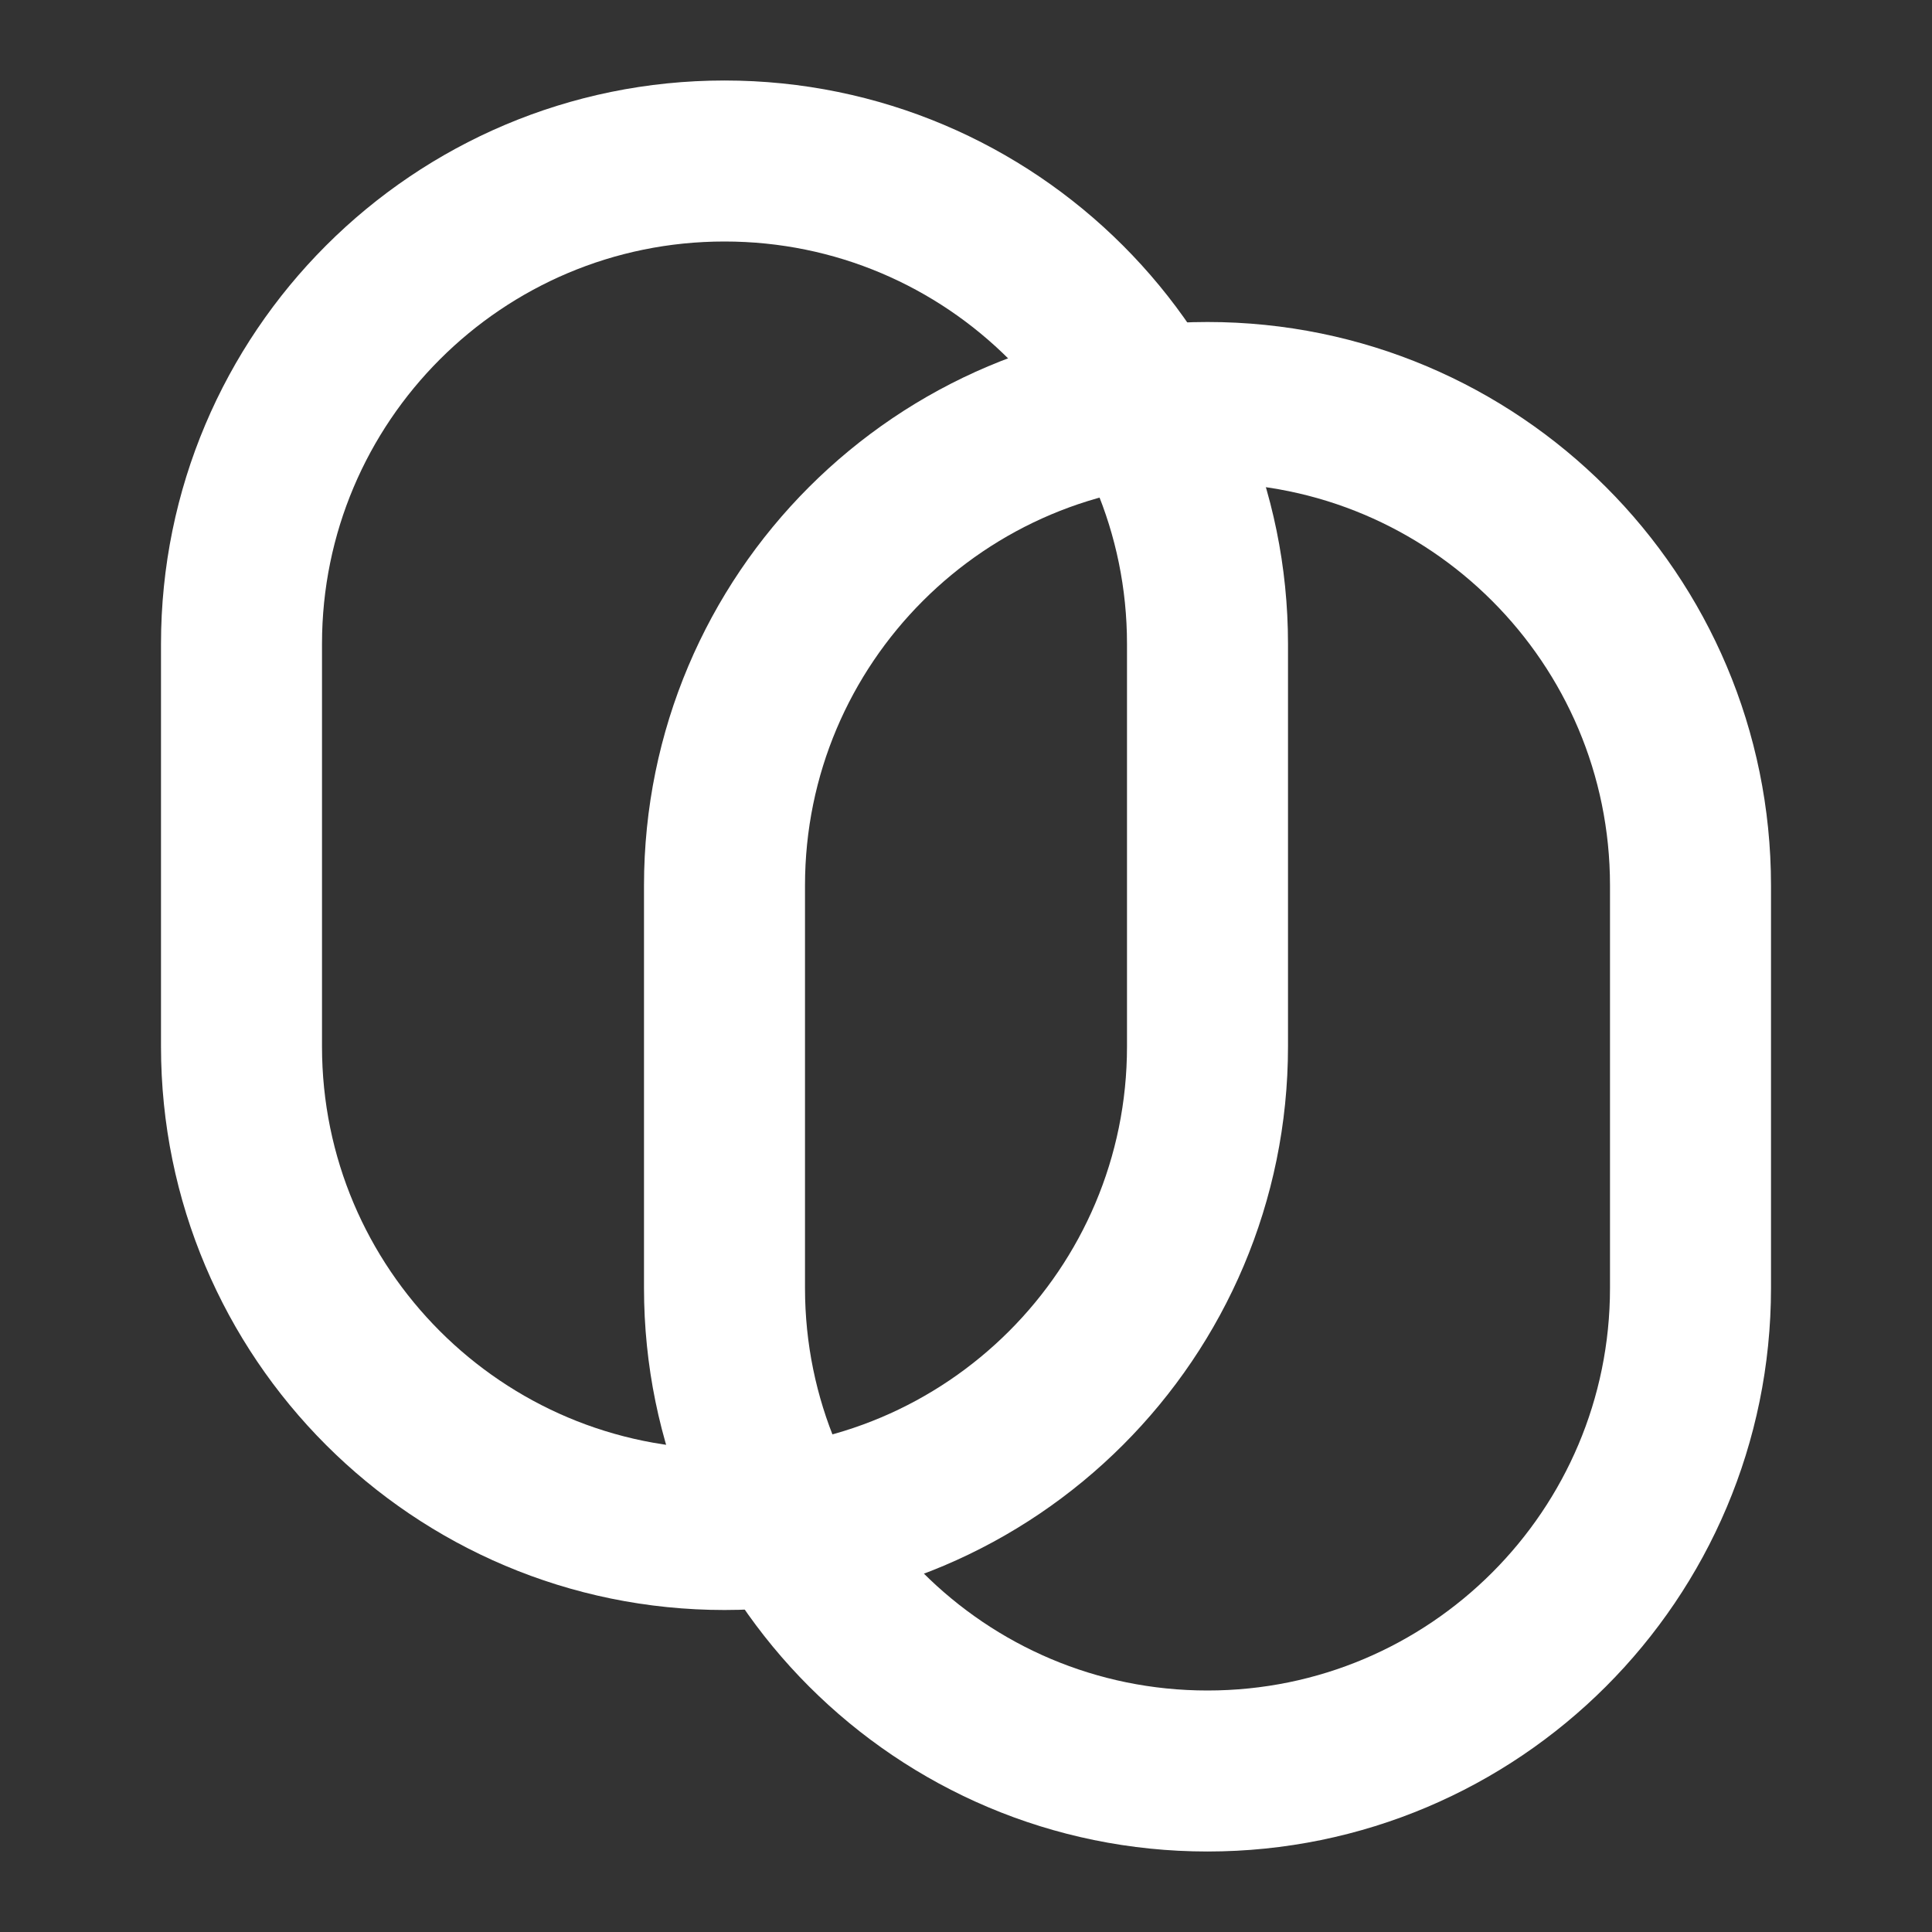
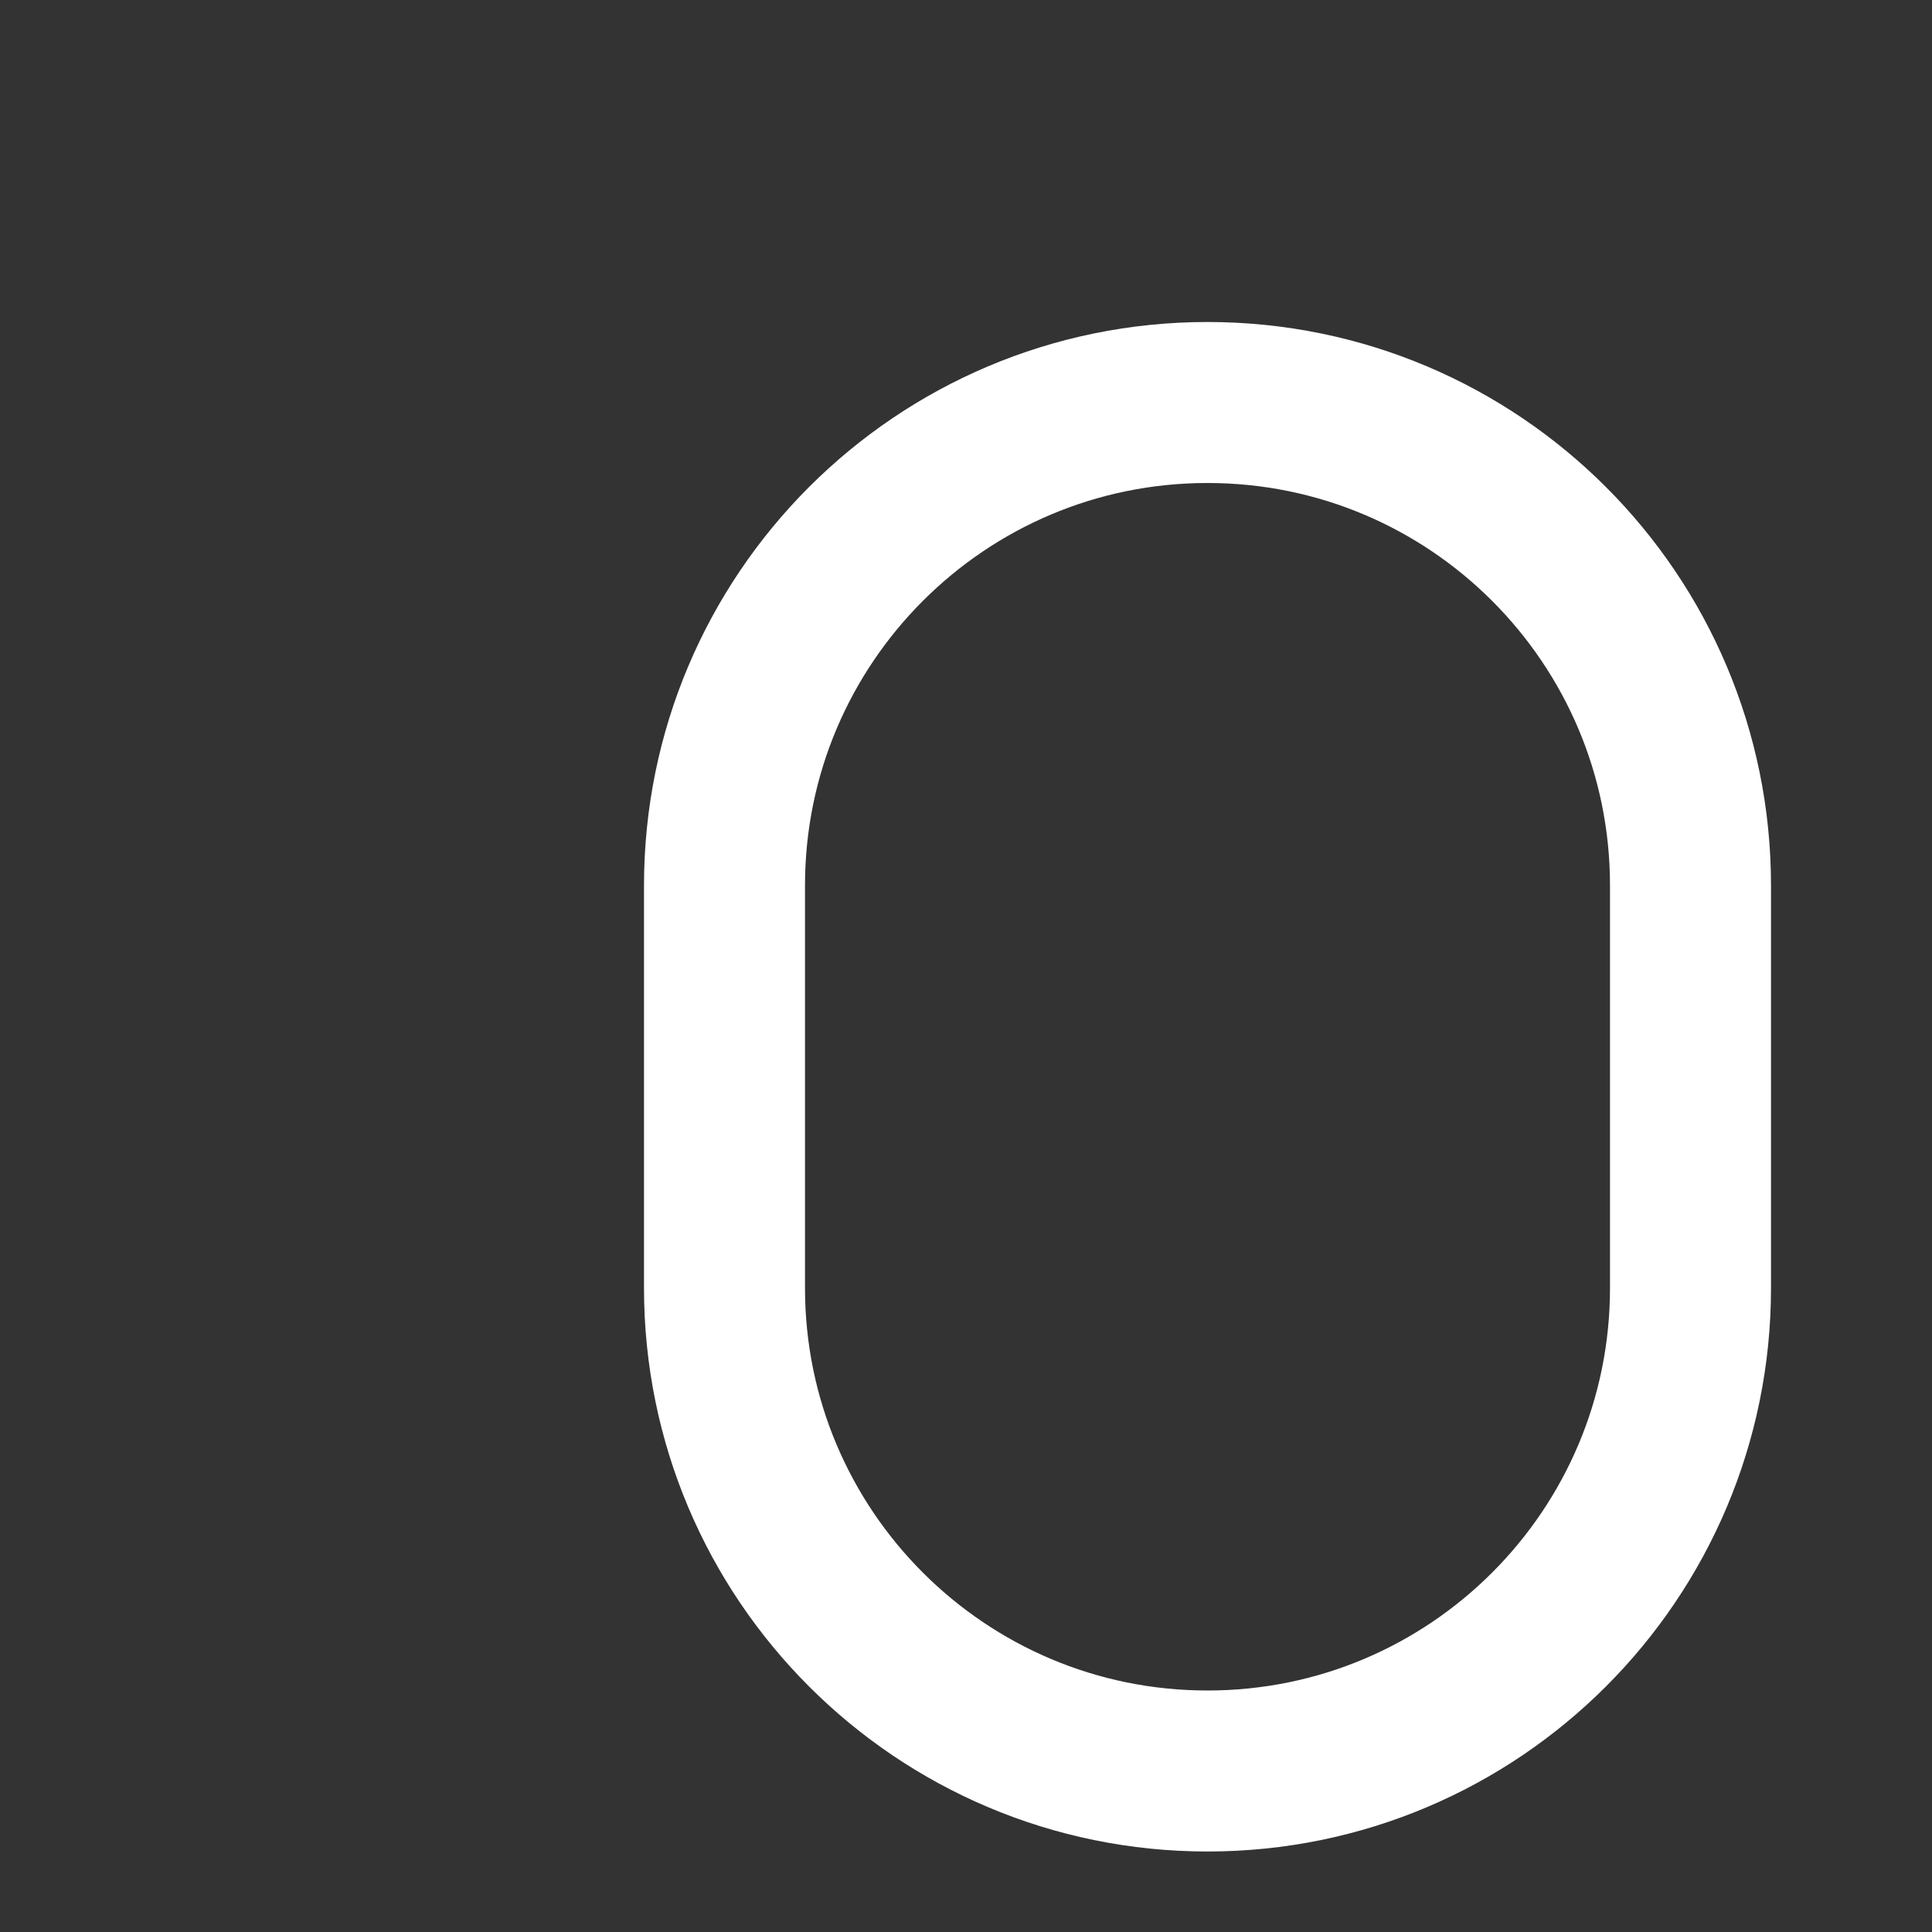
<svg xmlns="http://www.w3.org/2000/svg" width="24px" height="24px" viewBox="0 0 24 24" version="1.1">
  <rect x="0" y="0" width="24" height="24" fill="#333333" stroke="none" />
  <title>ic_union</title>
  <g id="页面-1" stroke="none" stroke-width="1" fill="none" fill-rule="evenodd">
    <g id="规范" transform="translate(-843, -4834)" stroke="#fff" stroke-width="2">
      <g id="编组-5备份" transform="translate(816, 4658)">
        <g id="编组-8" transform="translate(12, 156)">
          <g id="ic-40/android备份-99" transform="translate(15, 20)">
            <g id="ic_union" transform="translate(3, 2)">
-               <path d="M6,0 C9.314,0 12,2.686 12,6 L12,11 C12,14.314 9.314,17 6,17 C2.686,17 0,14.314 0,11 L0,6 C0,2.686 2.686,0 6,0 Z" id="矩形" />
              <path d="M12,3 C15.314,3 18,5.686 18,9 L18,14 C18,17.314 15.314,20 12,20 C8.686,20 6,17.314 6,14 L6,9 C6,5.686 8.686,3 12,3 Z" id="矩形备份" />
            </g>
          </g>
        </g>
      </g>
    </g>
  </g>
</svg>